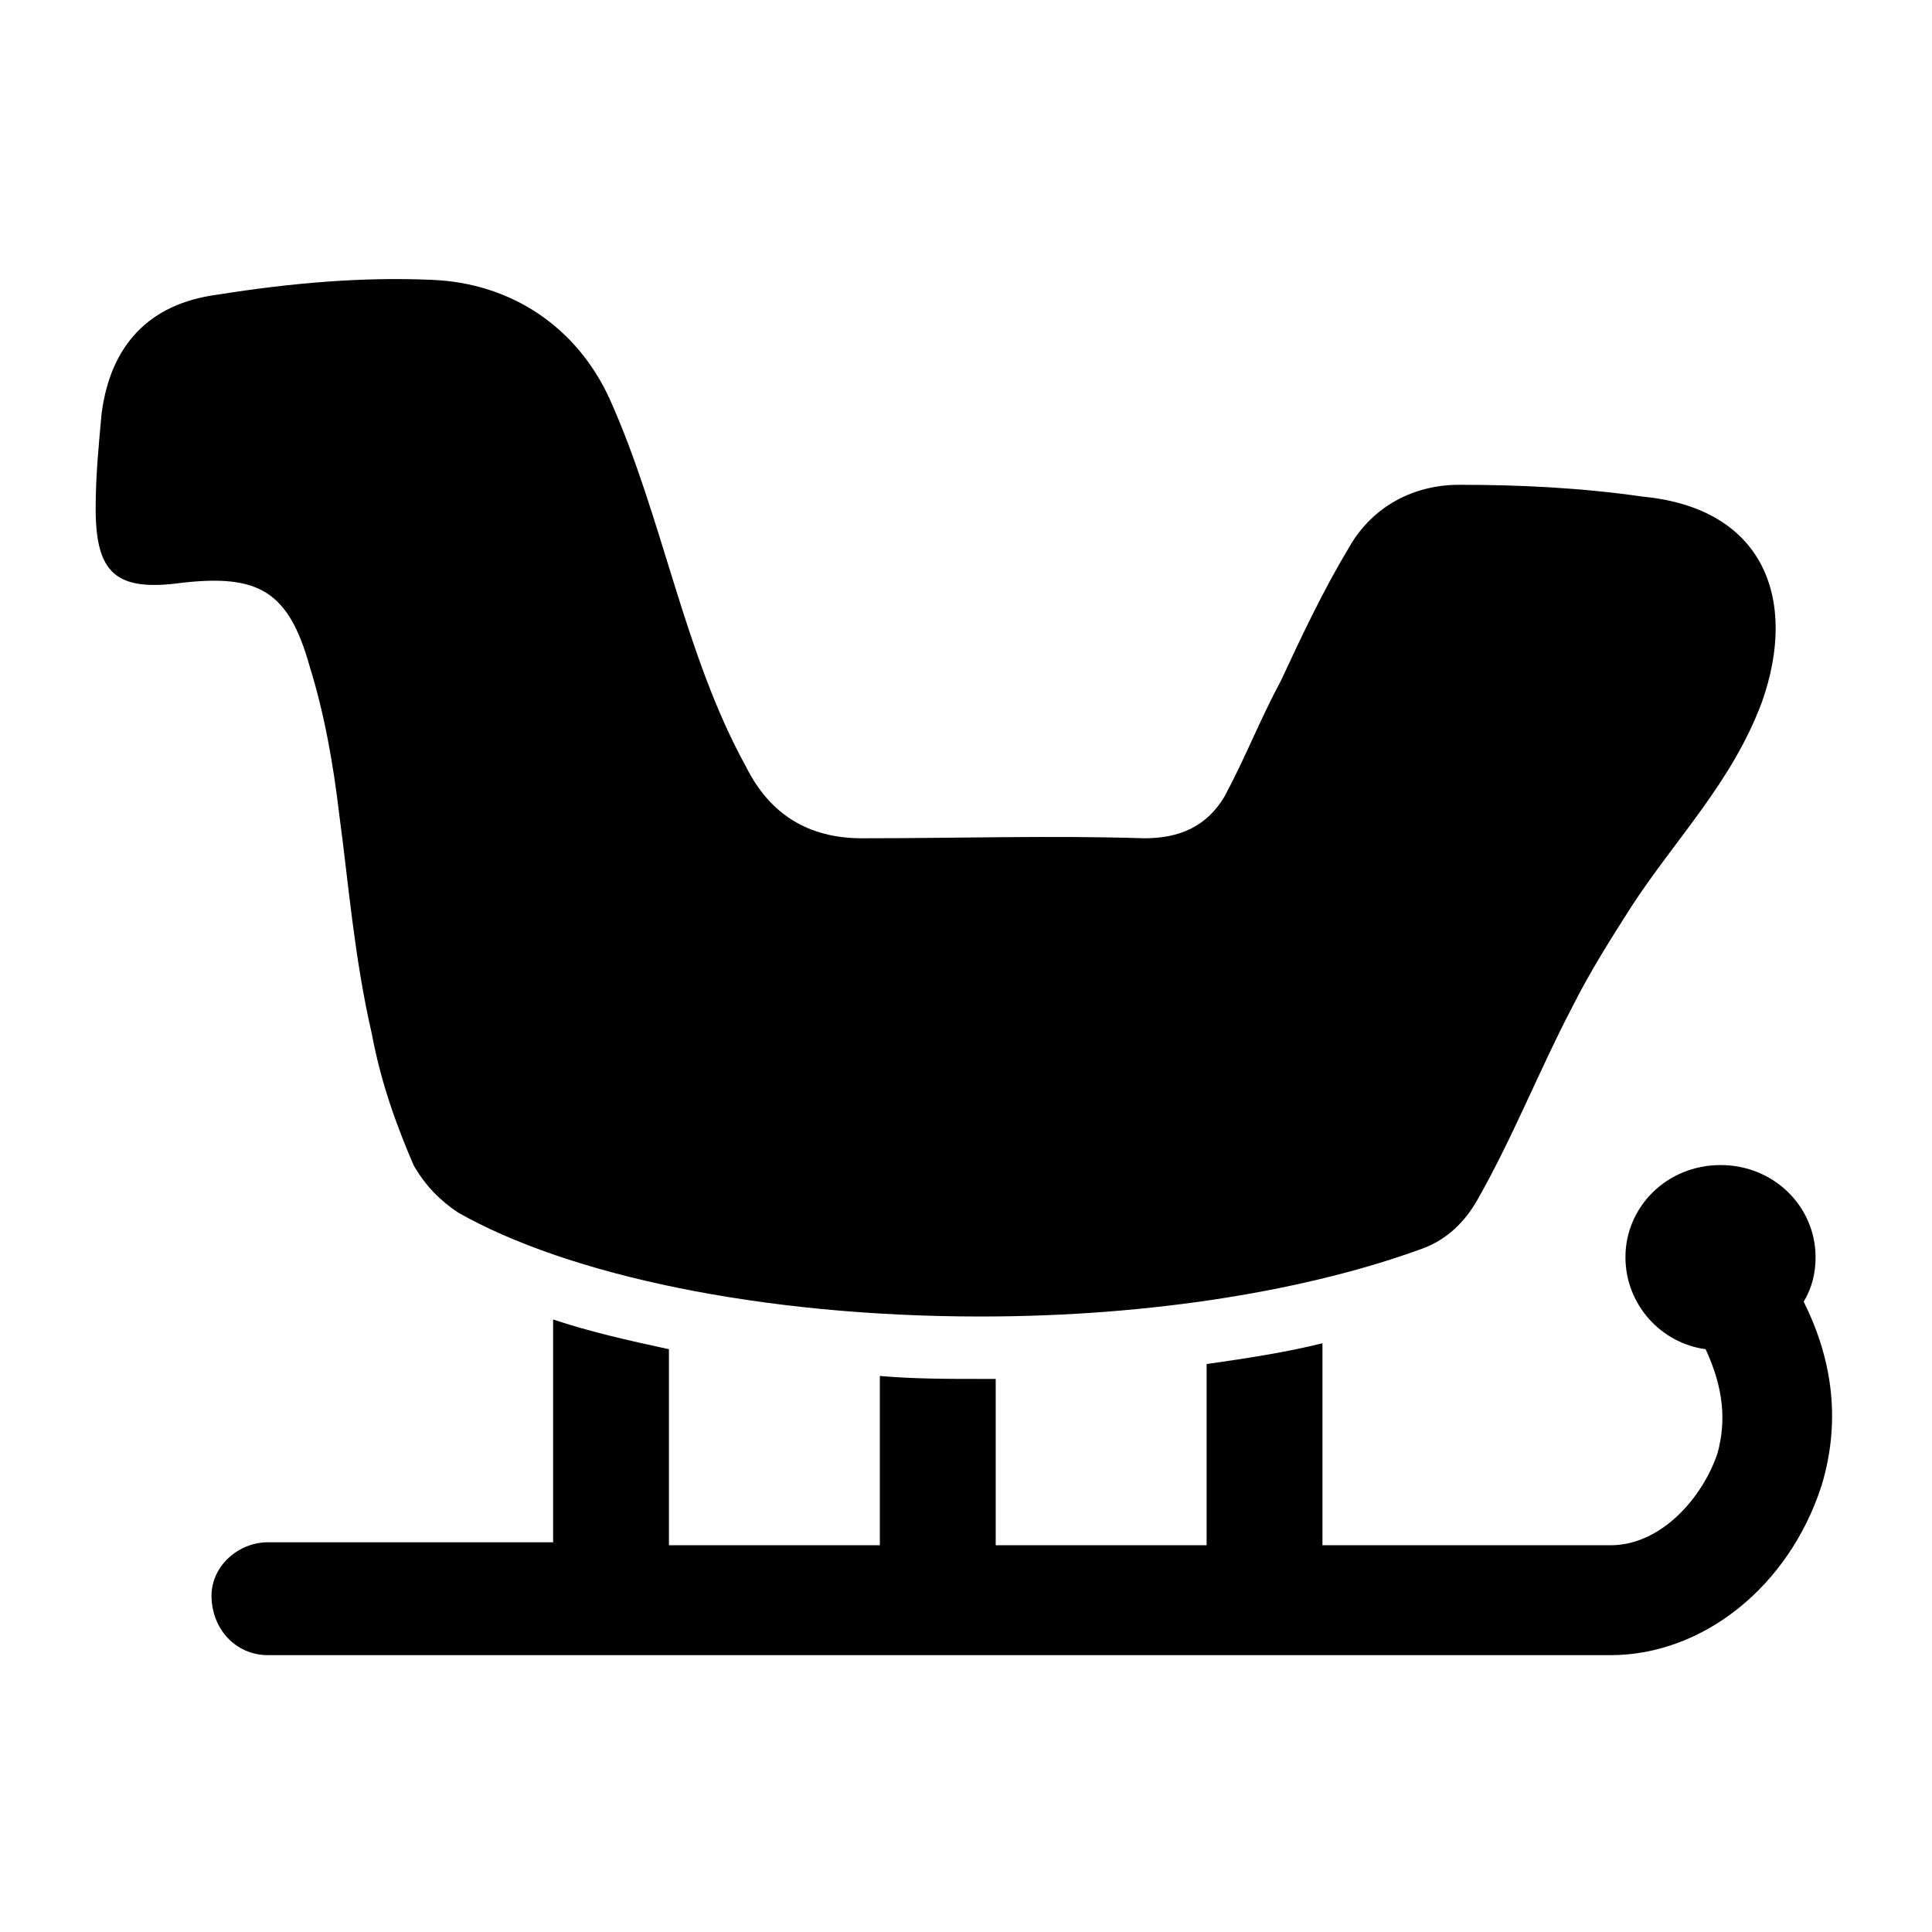
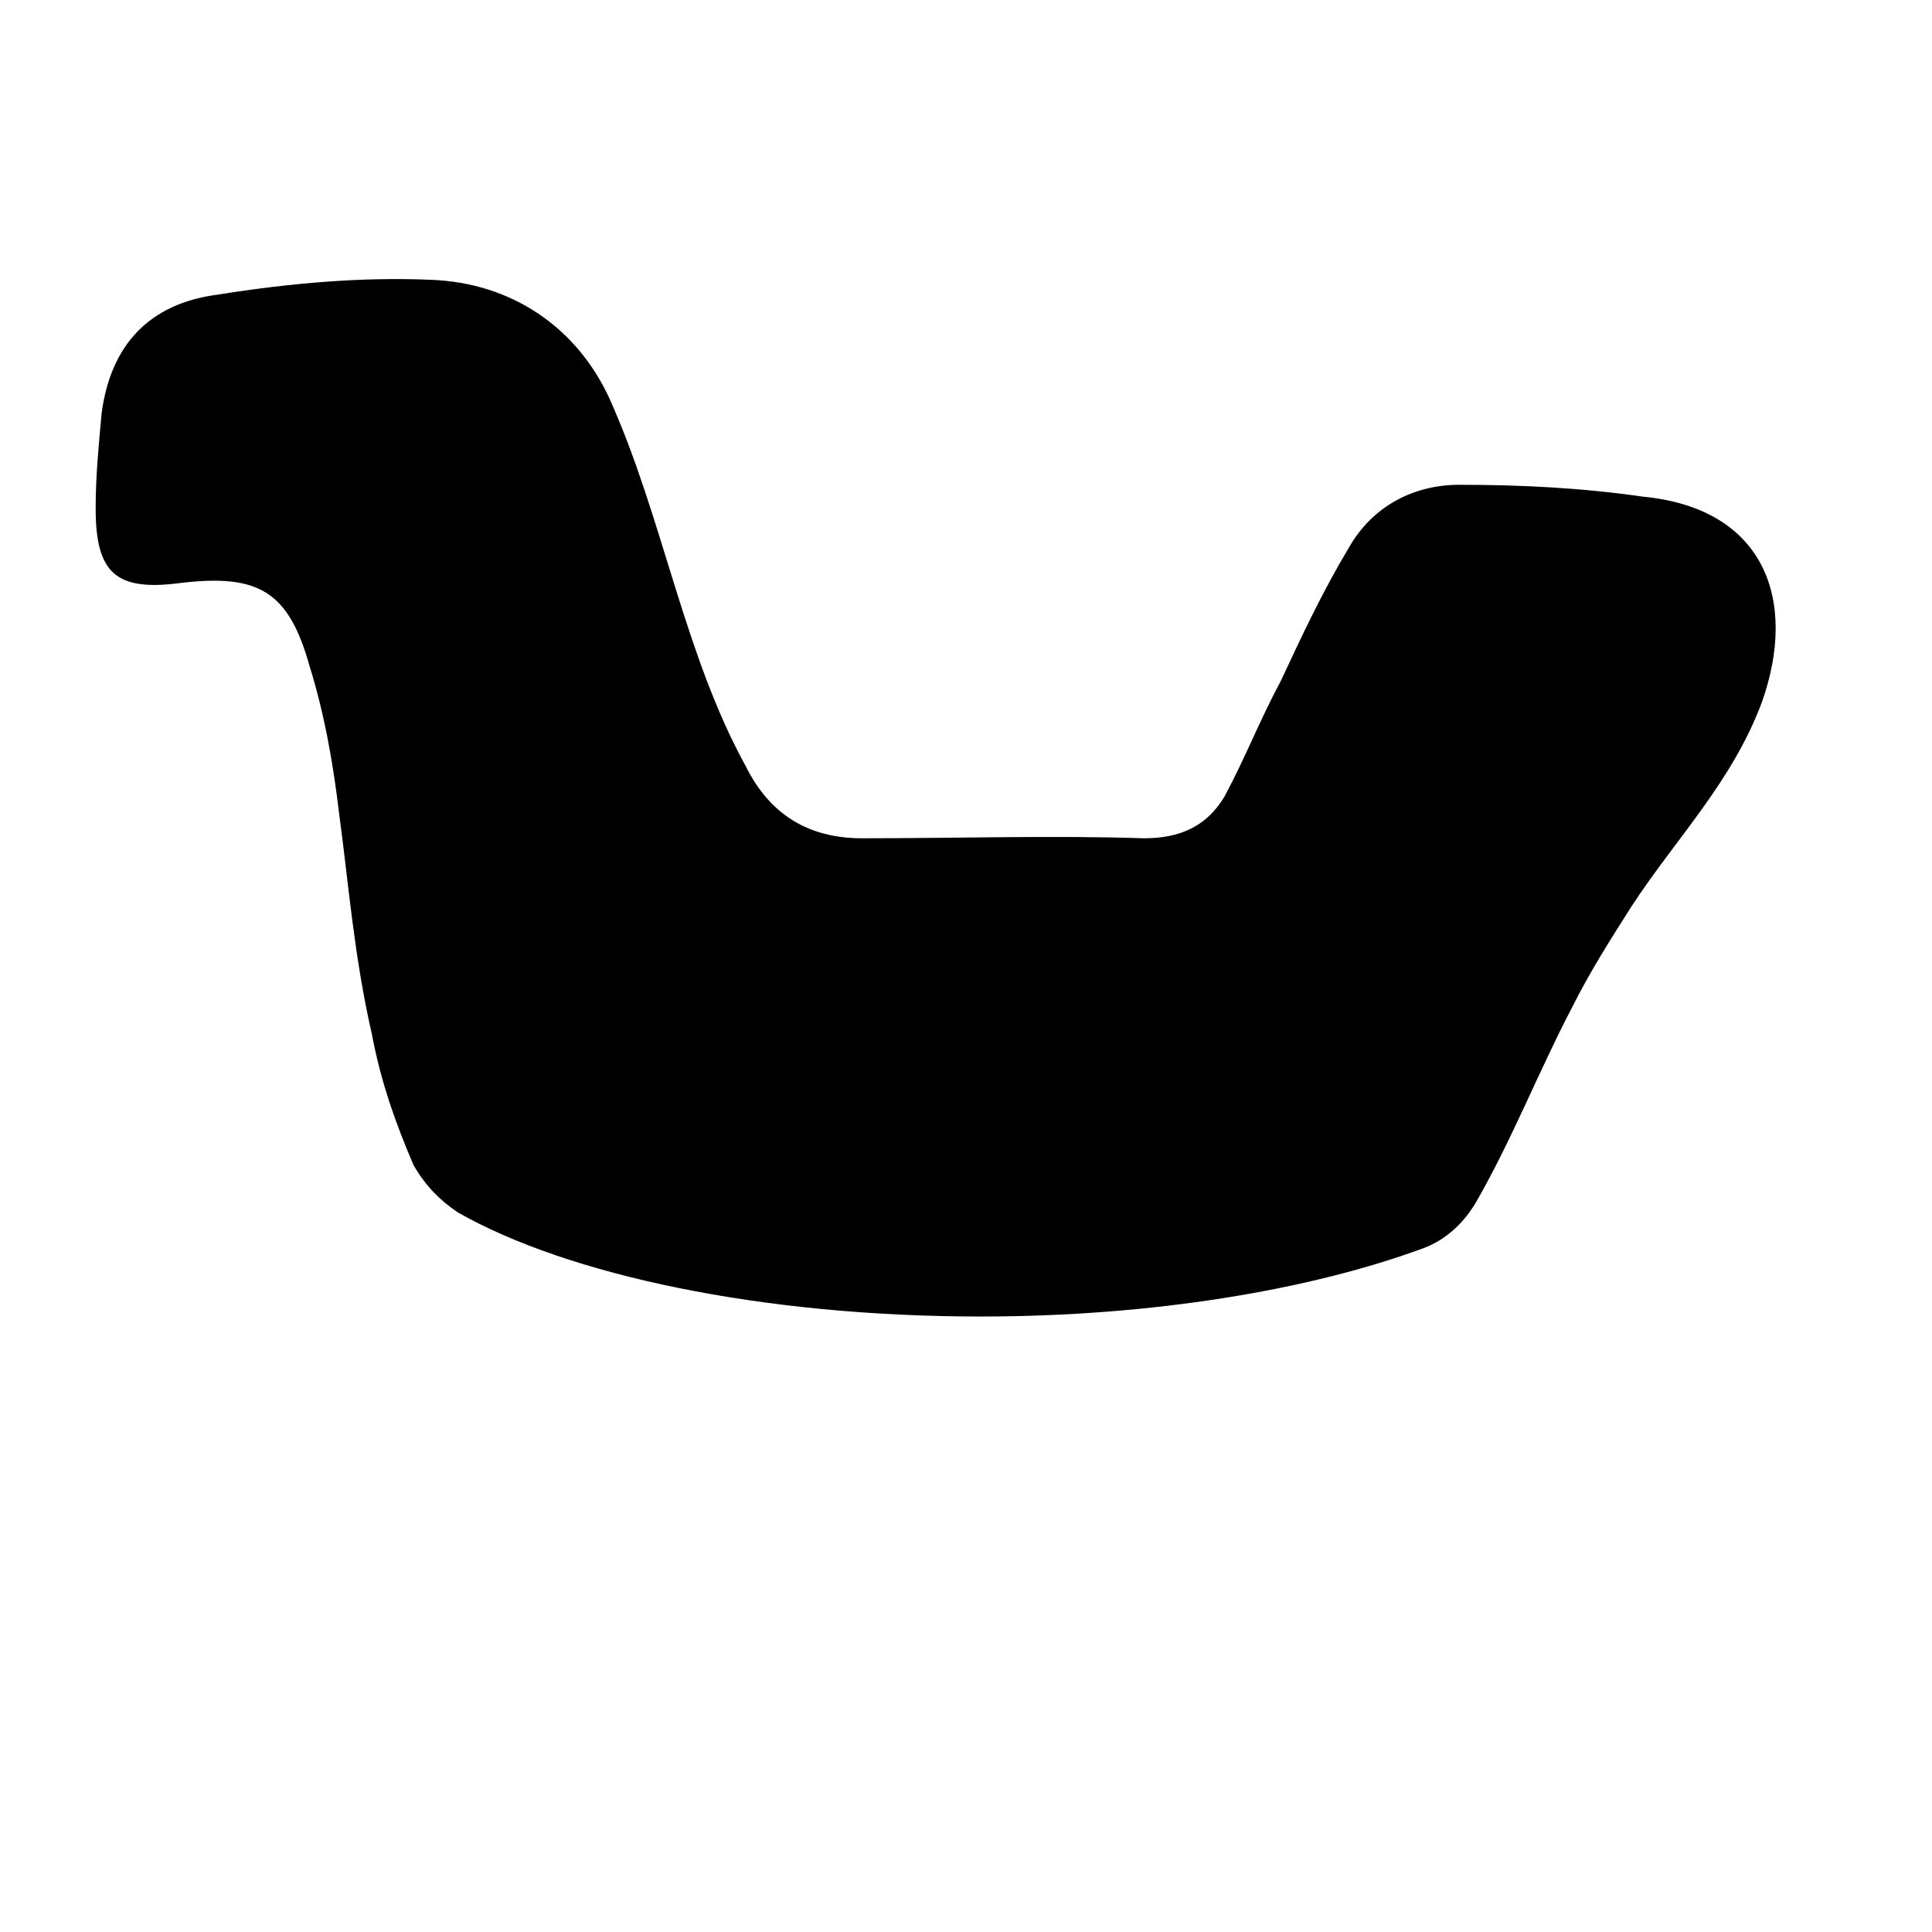
<svg xmlns="http://www.w3.org/2000/svg" fill="#000000" width="800px" height="800px" version="1.1" viewBox="144 144 512 512">
  <g>
    <path d="m610.97 329.94c-7.871 21.254-22.828 36.211-34.637 54.316-5.512 8.66-11.02 17.32-15.742 26.766-8.66 16.531-15.742 34.637-25.191 51.168-3.148 5.512-7.871 10.234-14.168 12.594-29.914 11.02-71.637 18.105-117.29 18.105-58.254 0-109.42-11.02-138.55-27.551-4.723-3.148-8.66-7.086-11.809-12.594-4.723-11.02-8.66-22.043-11.02-34.637-4.723-20.469-6.297-40.934-8.66-58.254-1.574-13.383-3.938-26.766-7.871-39.359-5.512-19.68-13.383-24.402-33.852-22.043-17.32 2.363-22.828-2.363-22.828-19.68 0-8.66 0.789-16.531 1.574-25.191 2.363-18.105 12.594-29.125 30.699-31.488 19.68-3.148 38.57-4.723 56.676-3.934 21.254 0.789 38.574 12.594 47.23 31.488 14.168 31.488 19.68 67.699 36.211 97.613 6.297 12.594 16.531 18.895 30.699 18.895 25.191 0 50.383-0.789 74.785 0 9.445 0 16.531-3.148 21.254-11.02 5.512-10.234 9.445-20.469 14.957-30.699 5.512-11.809 11.02-23.617 18.105-35.426 6.297-11.02 17.32-16.531 29.125-16.531 16.531 0 32.273 0.789 48.805 3.148 32.285 3.144 40.941 27.547 31.496 54.312z" />
-     <path d="m626.71 537.76c-8.66 26.766-31.488 44.871-55.891 44.871h-355.81c-8.66 0-14.957-7.086-14.957-15.742 0-7.871 7.086-14.168 14.957-14.168h75.57v-59.039c9.445 3.148 19.68 5.512 30.699 7.871v51.957h55.891v-44.871c8.66 0.789 18.105 0.789 26.766 0.789h3.938v44.082h55.891v-48.02c11.02-1.574 21.254-3.148 30.699-5.512v53.531h76.359c13.383 0 24.402-12.594 28.34-24.402 2.363-8.66 1.574-17.32-3.148-27.551-11.809-1.574-21.254-11.809-21.254-24.402 0-13.383 11.02-24.402 25.191-24.402 14.168 0 25.191 11.02 25.191 24.402 0 3.938-0.789 7.871-3.148 11.809 7.082 14.16 10.23 30.691 4.719 48.797z" />
  </g>
</svg>